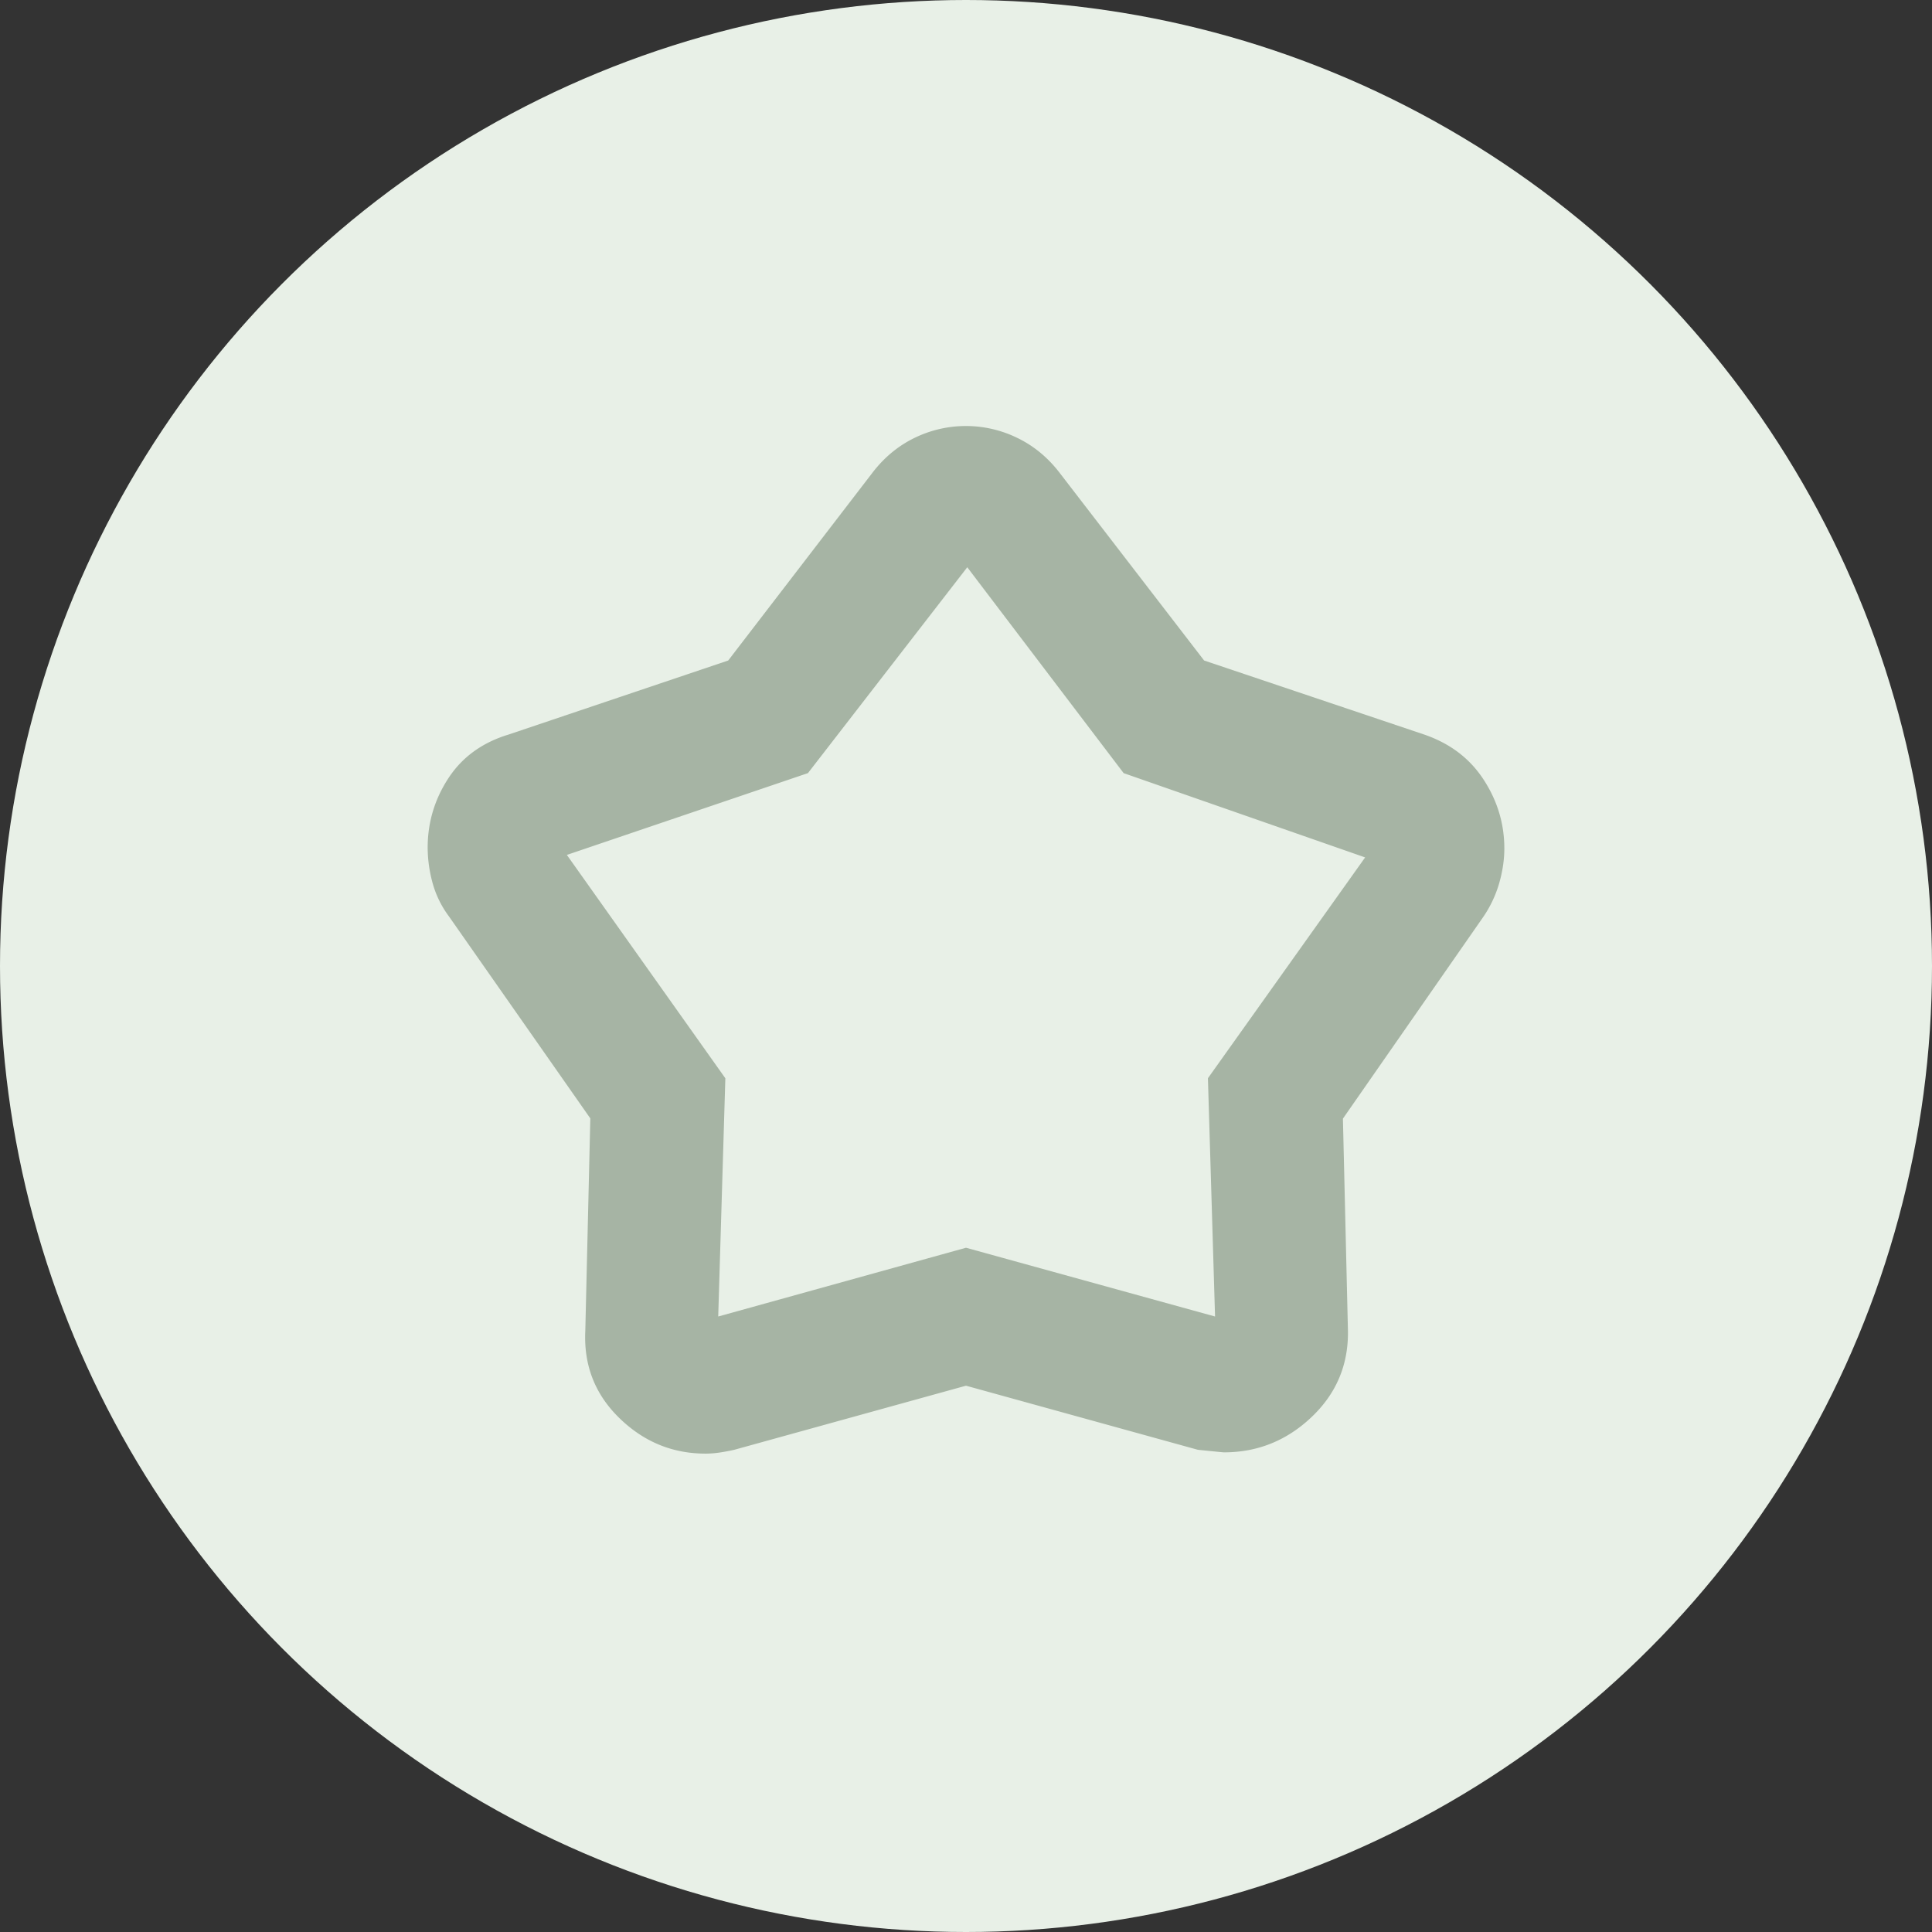
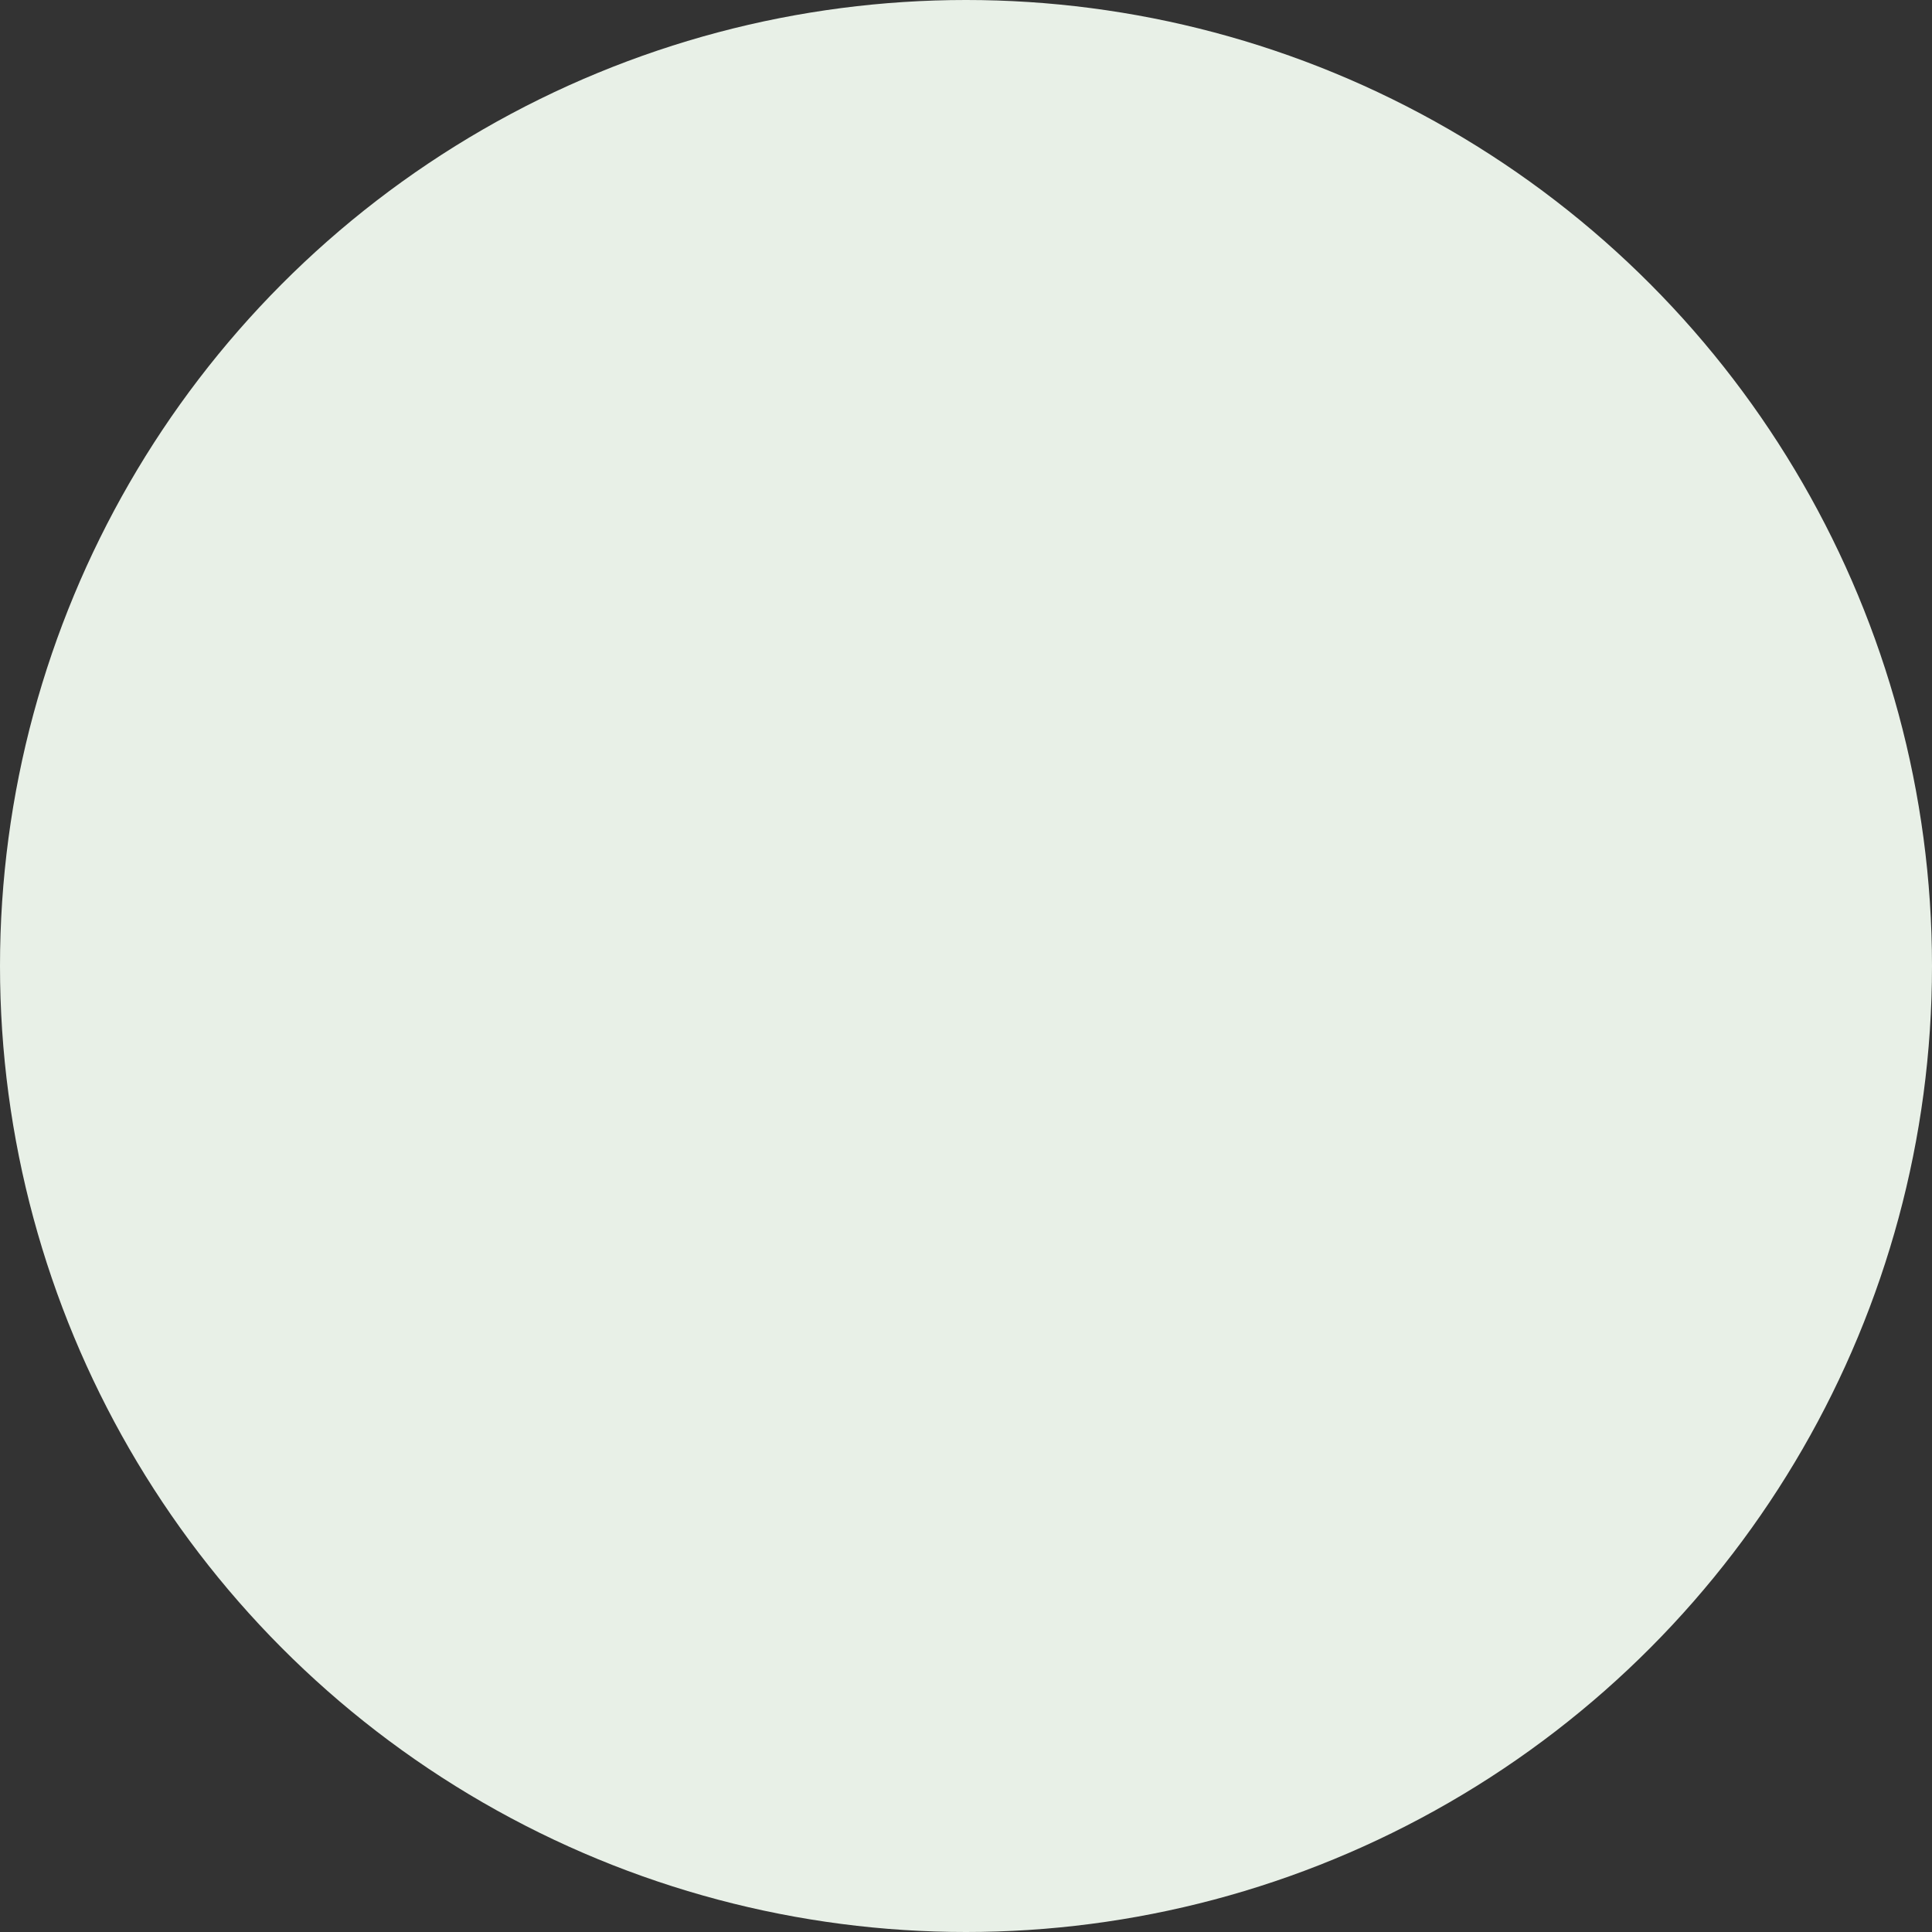
<svg xmlns="http://www.w3.org/2000/svg" width="64" height="64" fill="none" viewBox="0 0 64 64">
  <rect x="0" y="0" width="64" height="64" fill="#333333" stroke="none" />
  <circle cx="32" cy="32" r="32" fill="#E8F0E7" />
-   <path fill="#A6B4A4" d="m24.123 21.88 4.794-6.241c.388-.5.852-.88 1.39-1.139a3.877 3.877 0 0 1 3.38 0c.542.26 1.007.639 1.396 1.139l4.805 6.241 7.292 2.453c.855.294 1.511.792 1.968 1.495.457.702.685 1.462.685 2.279 0 .37-.057.755-.171 1.153a3.888 3.888 0 0 1-.537 1.129l-4.639 6.667.167 7.055c.01 1.12-.396 2.068-1.215 2.84-.82.774-1.785 1.16-2.896 1.16-.019 0-.306-.028-.862-.085L32 45.903l-7.675 2.123c-.17.038-.334.069-.492.092-.158.023-.31.035-.46.035-1.099 0-2.051-.393-2.858-1.18-.806-.786-1.182-1.75-1.126-2.89l.166-7.035-4.68-6.687a3.327 3.327 0 0 1-.55-1.128 4.494 4.494 0 0 1-.158-1.151c0-.833.228-1.6.685-2.3.457-.701 1.122-1.184 1.995-1.449l7.276-2.453Zm2.64 3.731-7.985 2.709 5.25 7.399-.236 7.892L32 41.333l8.25 2.278-.236-7.893 5.208-7.315-8-2.792-5.18-6.82-5.278 6.82Z" />
</svg>